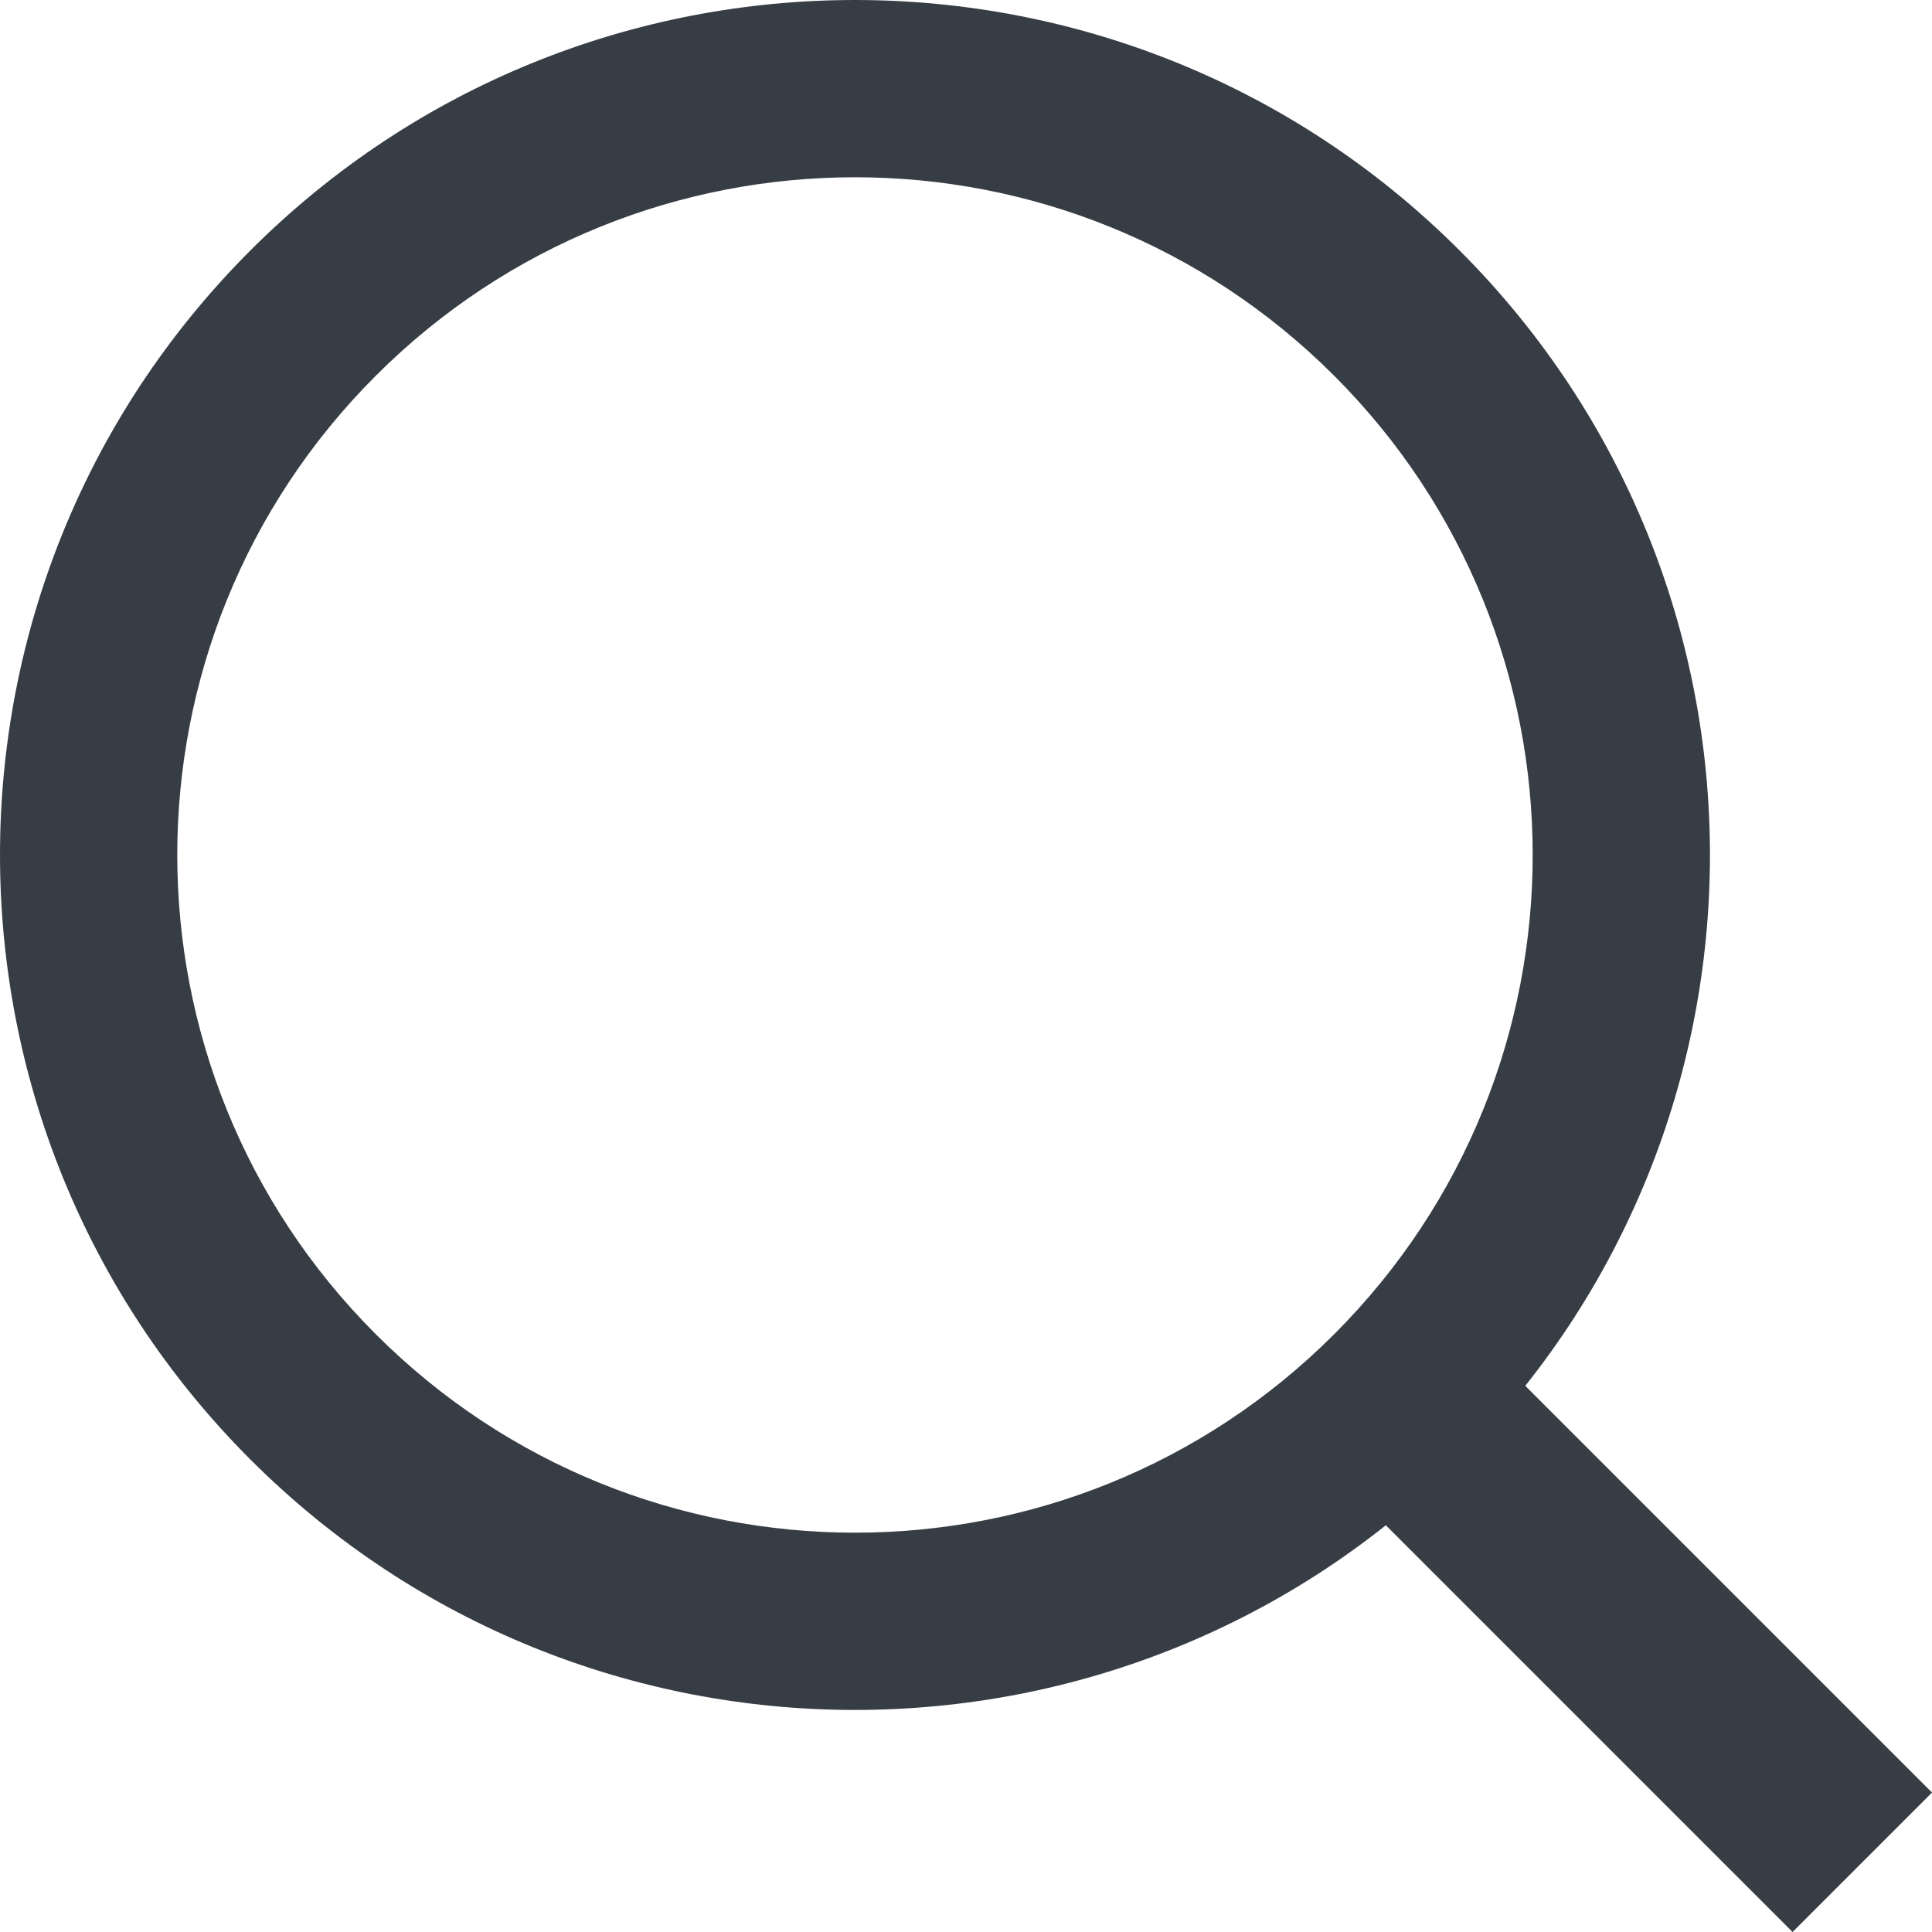
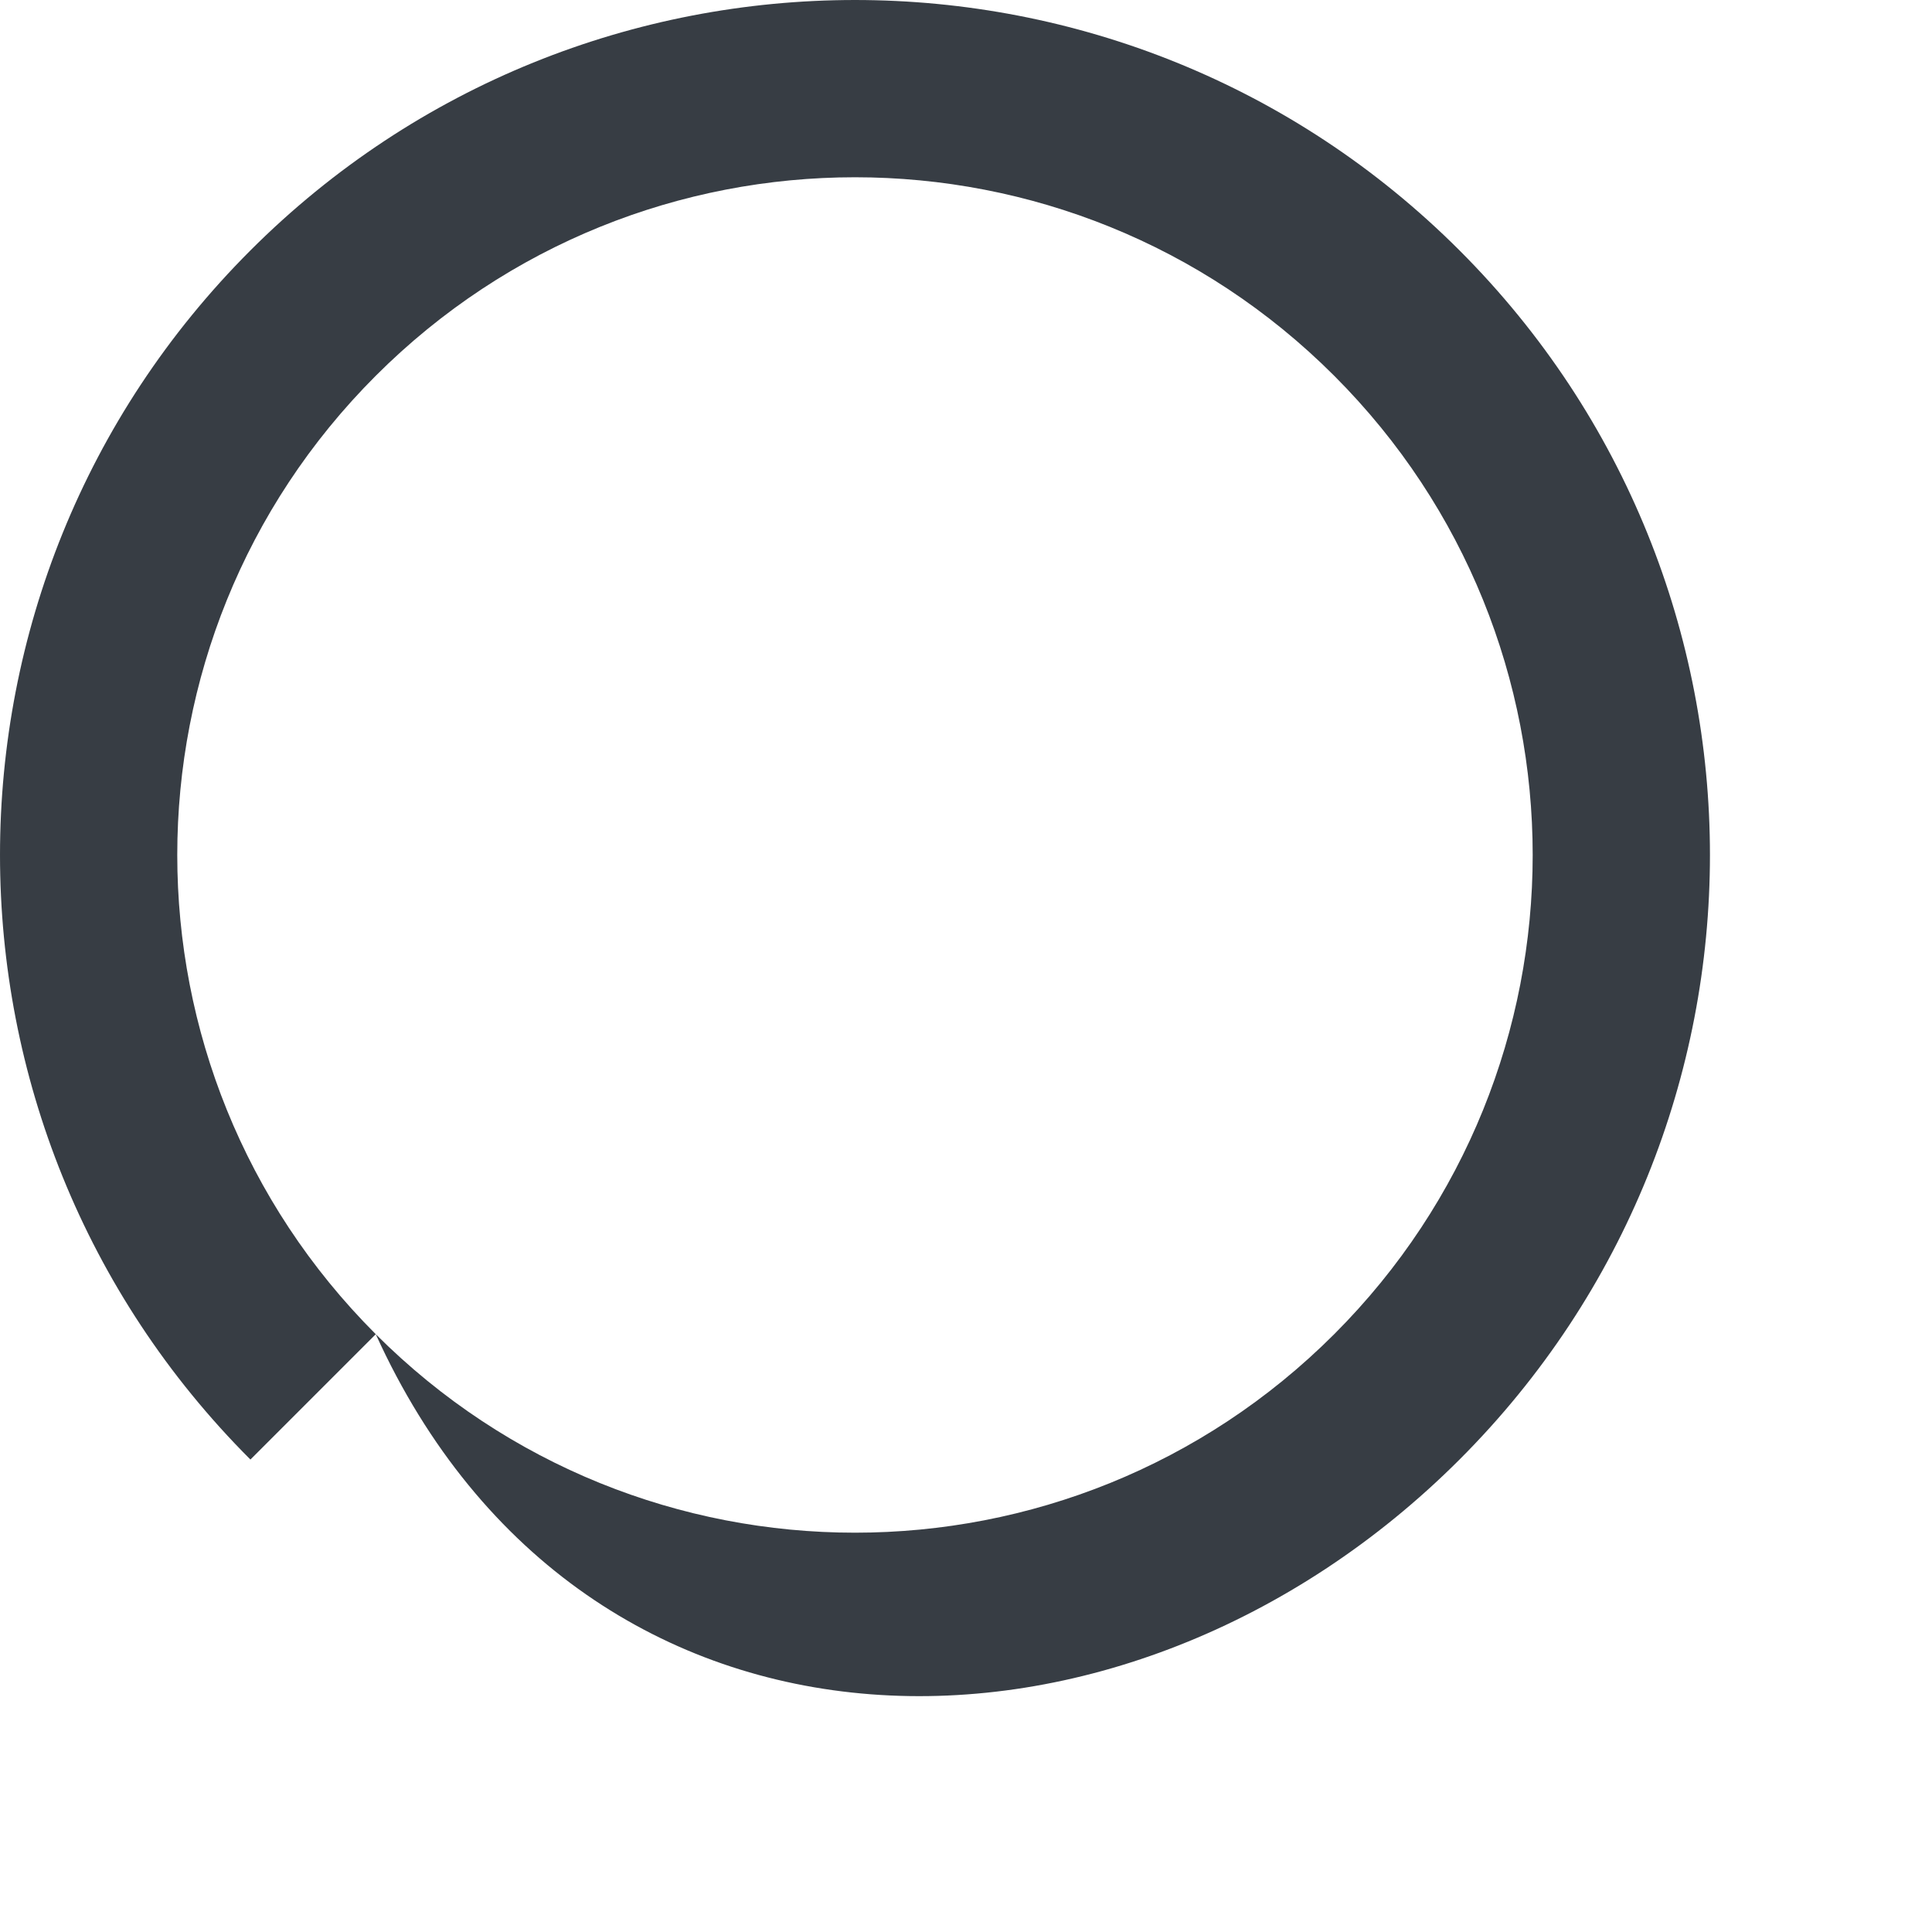
<svg xmlns="http://www.w3.org/2000/svg" width="295" height="295" viewBox="0 0 295 295" fill="none">
-   <path fill-rule="evenodd" clip-rule="evenodd" d="M57.376 203.72C97.788 244.132 163.308 244.132 203.72 203.72C244.132 163.308 244.132 97.788 203.72 57.376C163.308 16.964 97.788 16.964 57.376 57.376C16.964 97.788 16.964 163.308 57.376 203.72ZM38.237 222.859C89.219 273.841 171.877 273.841 222.859 222.859C273.841 171.877 273.841 89.219 222.859 38.237C171.877 -12.745 89.219 -12.745 38.237 38.237C-12.745 89.219 -12.745 171.877 38.237 222.859Z" fill="#373D44" />
-   <path d="M224.957 203.667L295 273.71L273.711 294.999L203.668 224.956L224.957 203.667Z" fill="#373D44" />
+   <path fill-rule="evenodd" clip-rule="evenodd" d="M57.376 203.72C97.788 244.132 163.308 244.132 203.72 203.72C244.132 163.308 244.132 97.788 203.72 57.376C163.308 16.964 97.788 16.964 57.376 57.376C16.964 97.788 16.964 163.308 57.376 203.72ZC89.219 273.841 171.877 273.841 222.859 222.859C273.841 171.877 273.841 89.219 222.859 38.237C171.877 -12.745 89.219 -12.745 38.237 38.237C-12.745 89.219 -12.745 171.877 38.237 222.859Z" fill="#373D44" />
</svg>